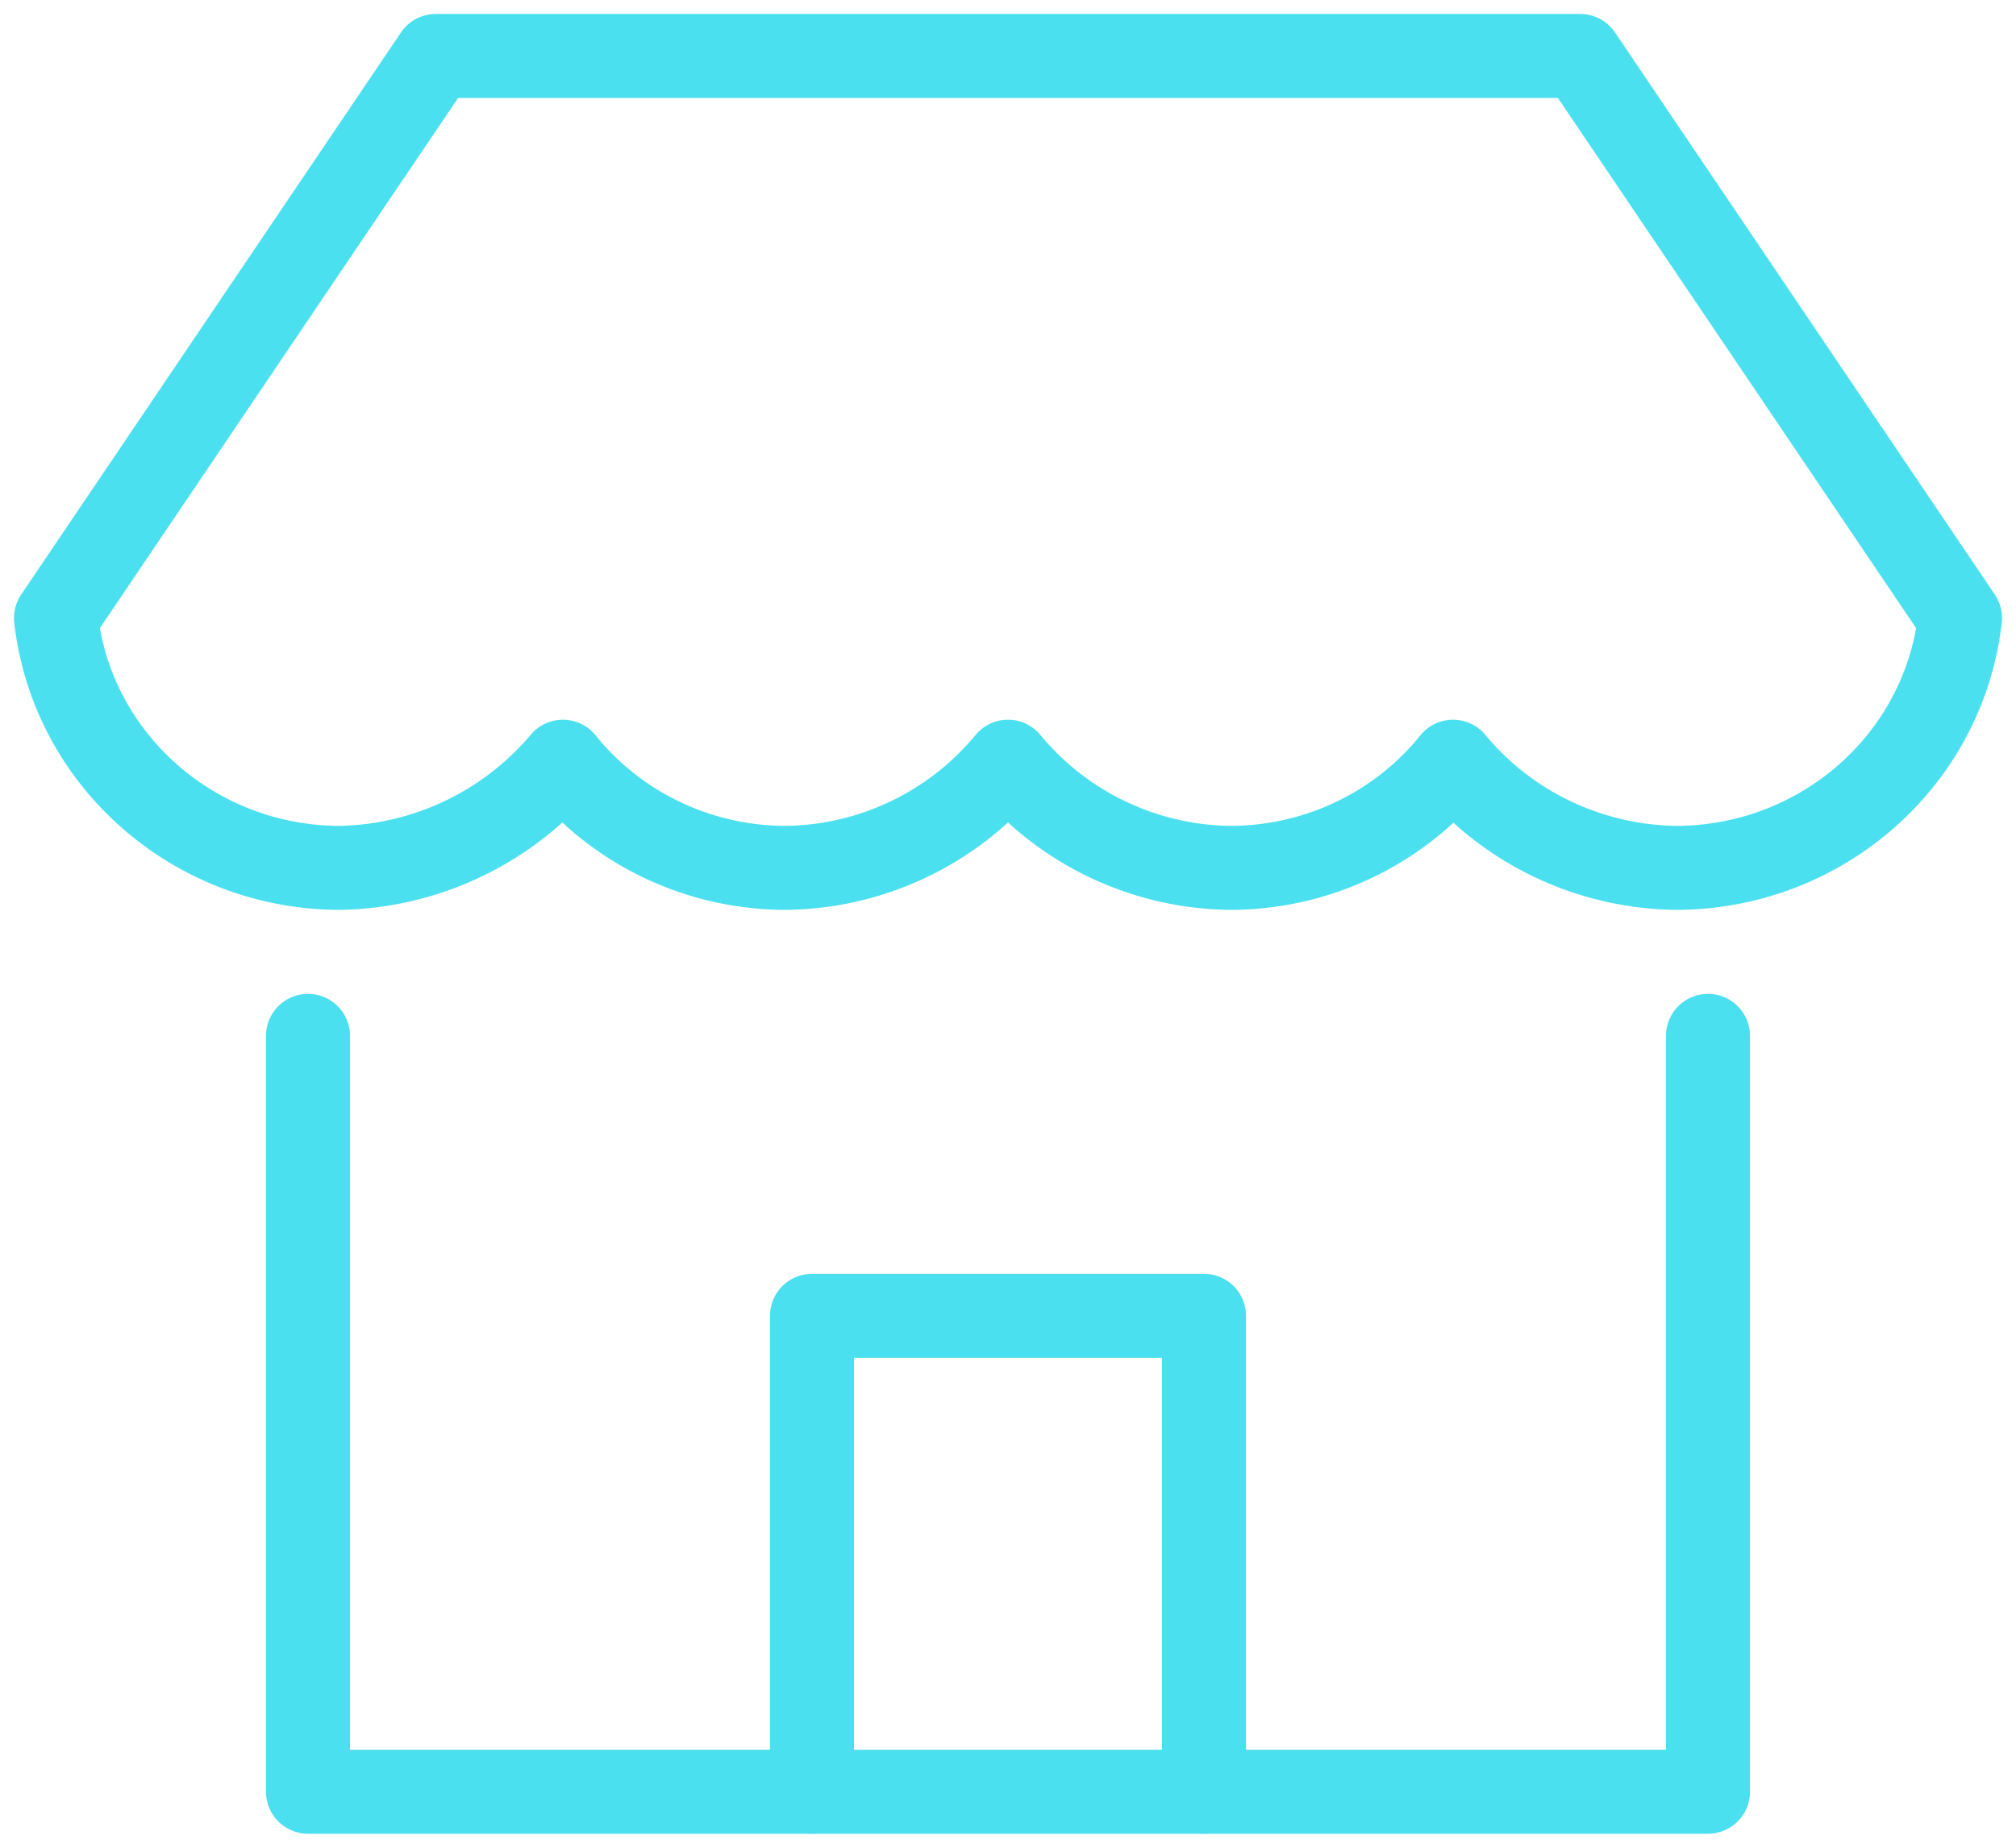
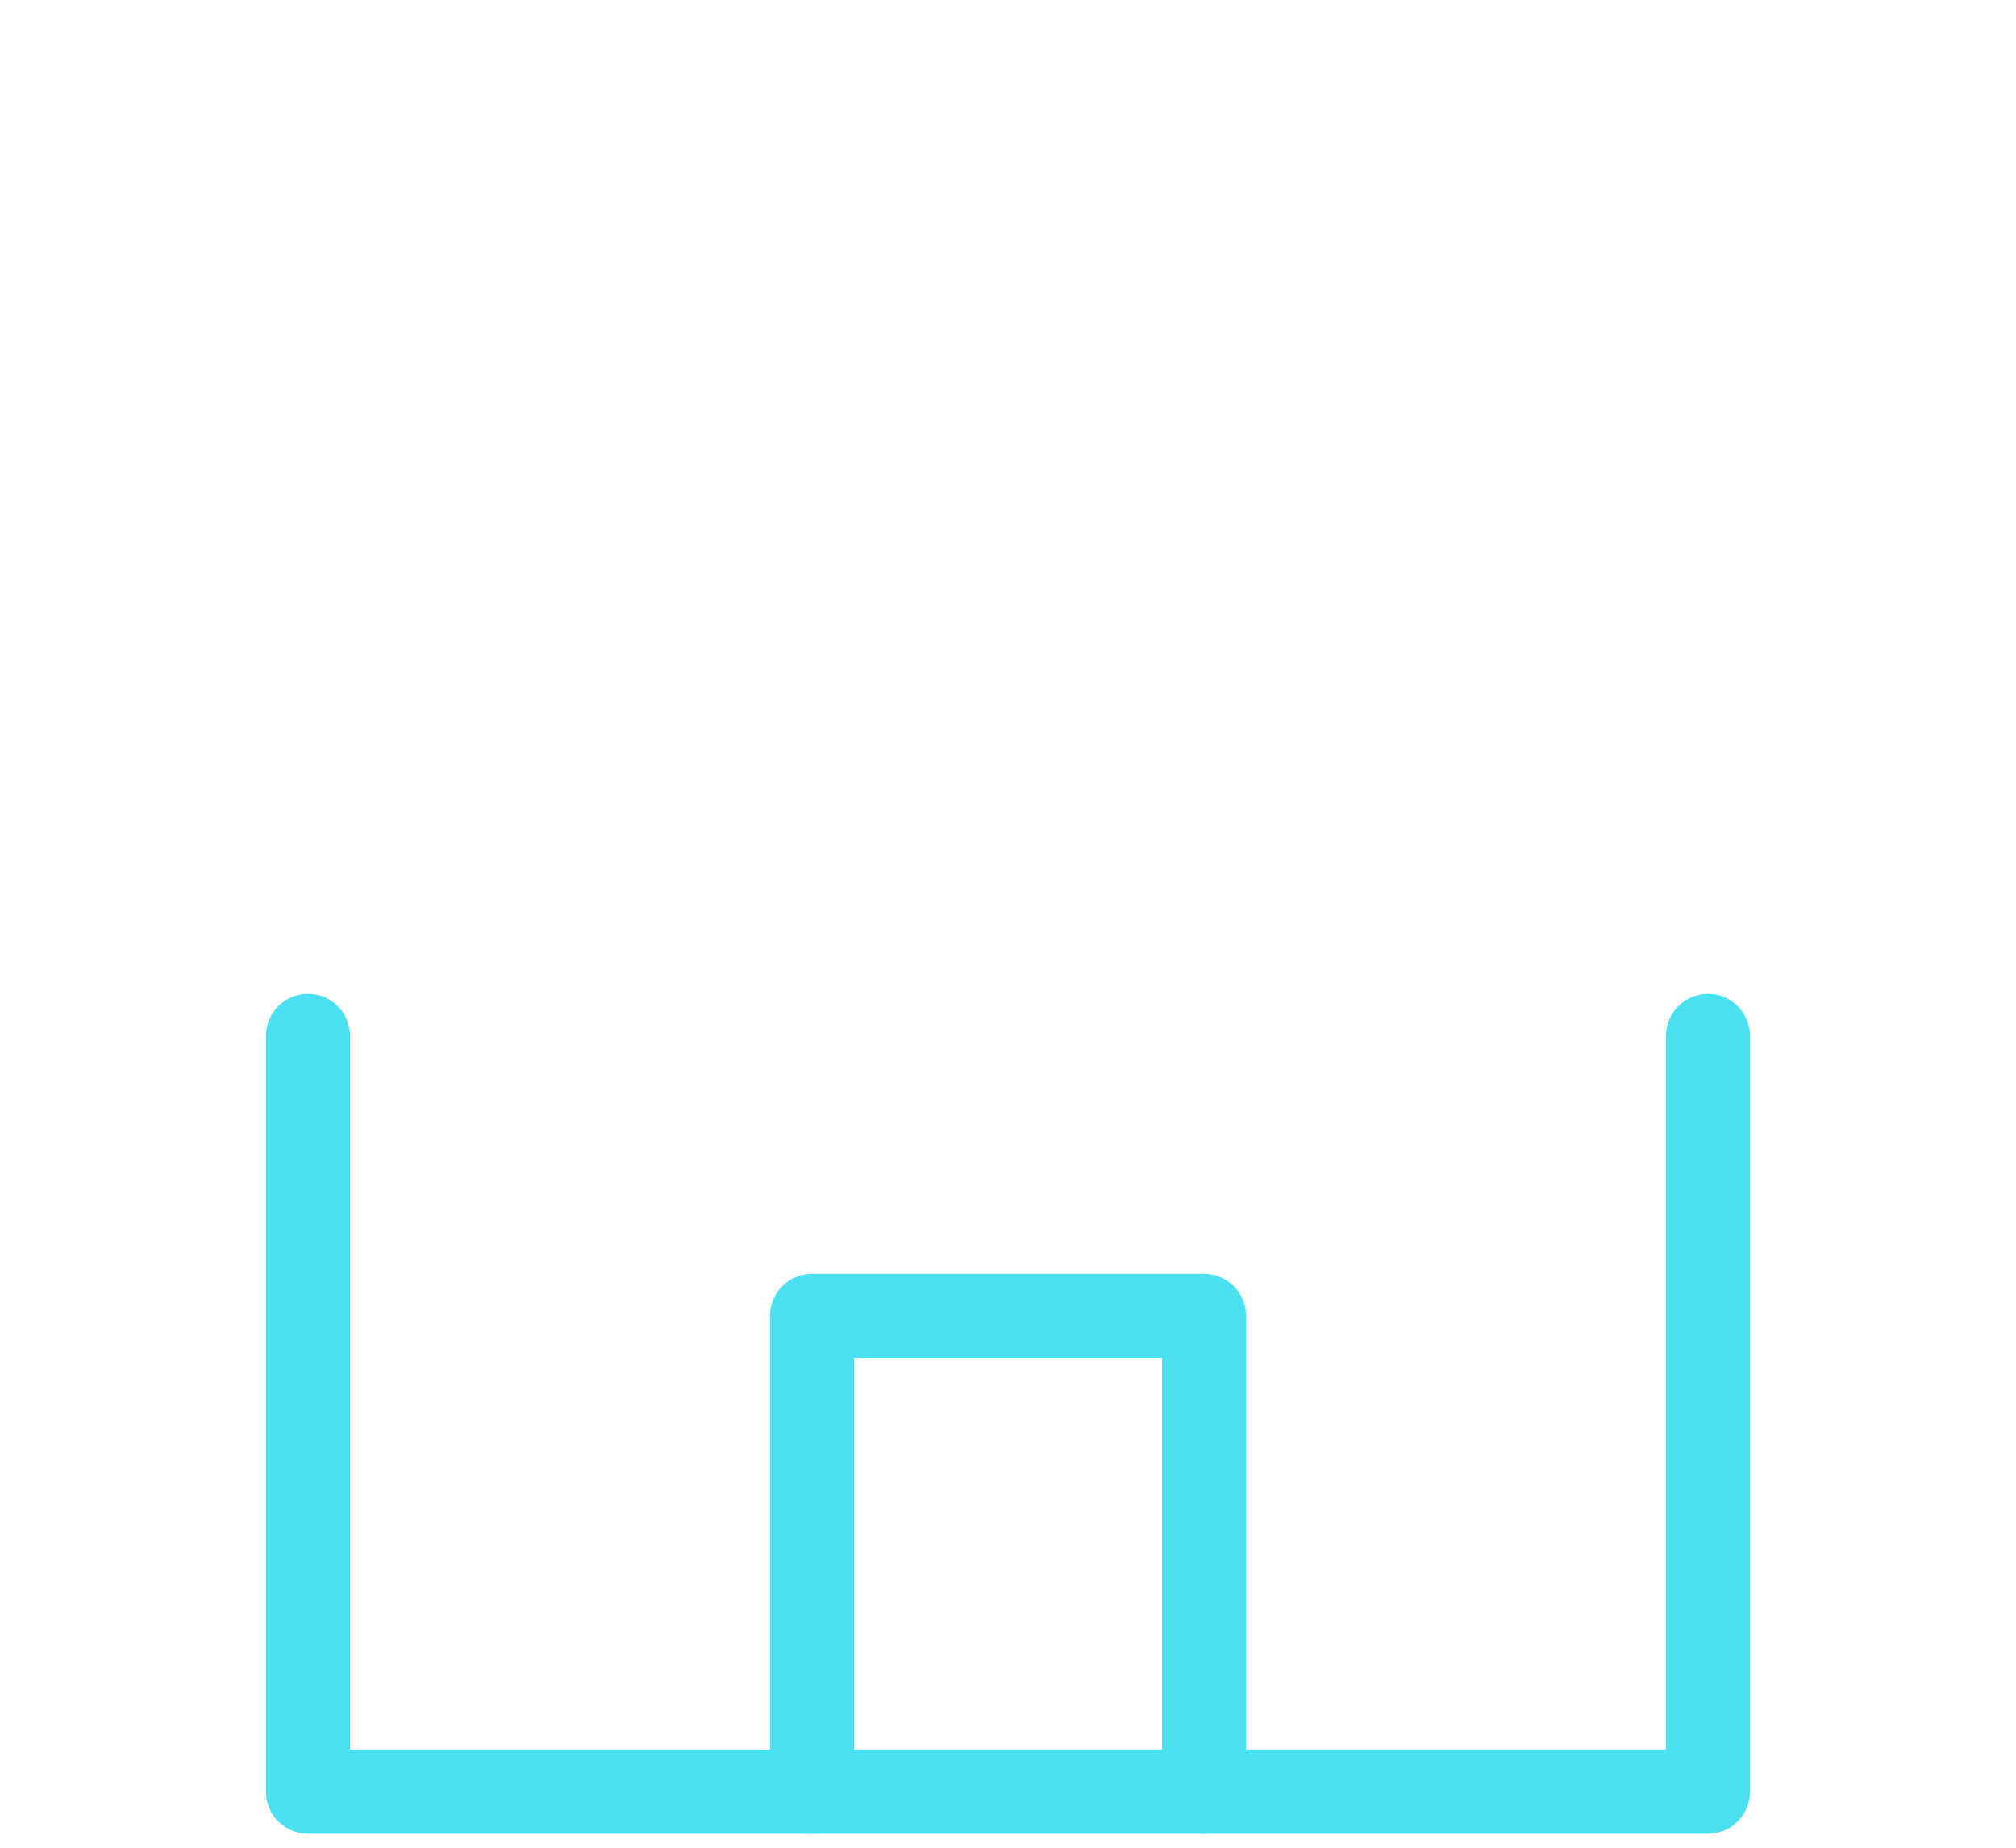
<svg xmlns="http://www.w3.org/2000/svg" width="72" height="66" viewBox="0 0 72 66">
  <g>
    <g>
      <g>
        <path fill="none" stroke="#4be0ef" stroke-linecap="round" stroke-linejoin="round" stroke-miterlimit="50" stroke-width="3" d="M11 37v27h50v0-27 0" />
      </g>
      <g>
-         <path fill="none" stroke="#4be0ef" stroke-linecap="round" stroke-linejoin="round" stroke-miterlimit="50" stroke-width="3" d="M70 22.077C69.422 27.158 65.048 31 59.843 31c-3.09-.047-6-1.436-7.948-3.792-1.922 2.388-4.848 3.785-7.947 3.792A10.453 10.453 0 0 1 36 27.208 10.453 10.453 0 0 1 28.052 31c-3.099-.007-6.025-1.404-7.947-3.792A10.68 10.68 0 0 1 12.157 31C6.952 31.001 2.578 27.158 2 22.077L15.563 2v0h40.874v0z" />
-       </g>
+         </g>
      <g>
        <path fill="none" stroke="#4be0ef" stroke-linecap="round" stroke-linejoin="round" stroke-miterlimit="50" stroke-width="3" d="M29 64v0-17 0h14v17" />
      </g>
    </g>
  </g>
</svg>